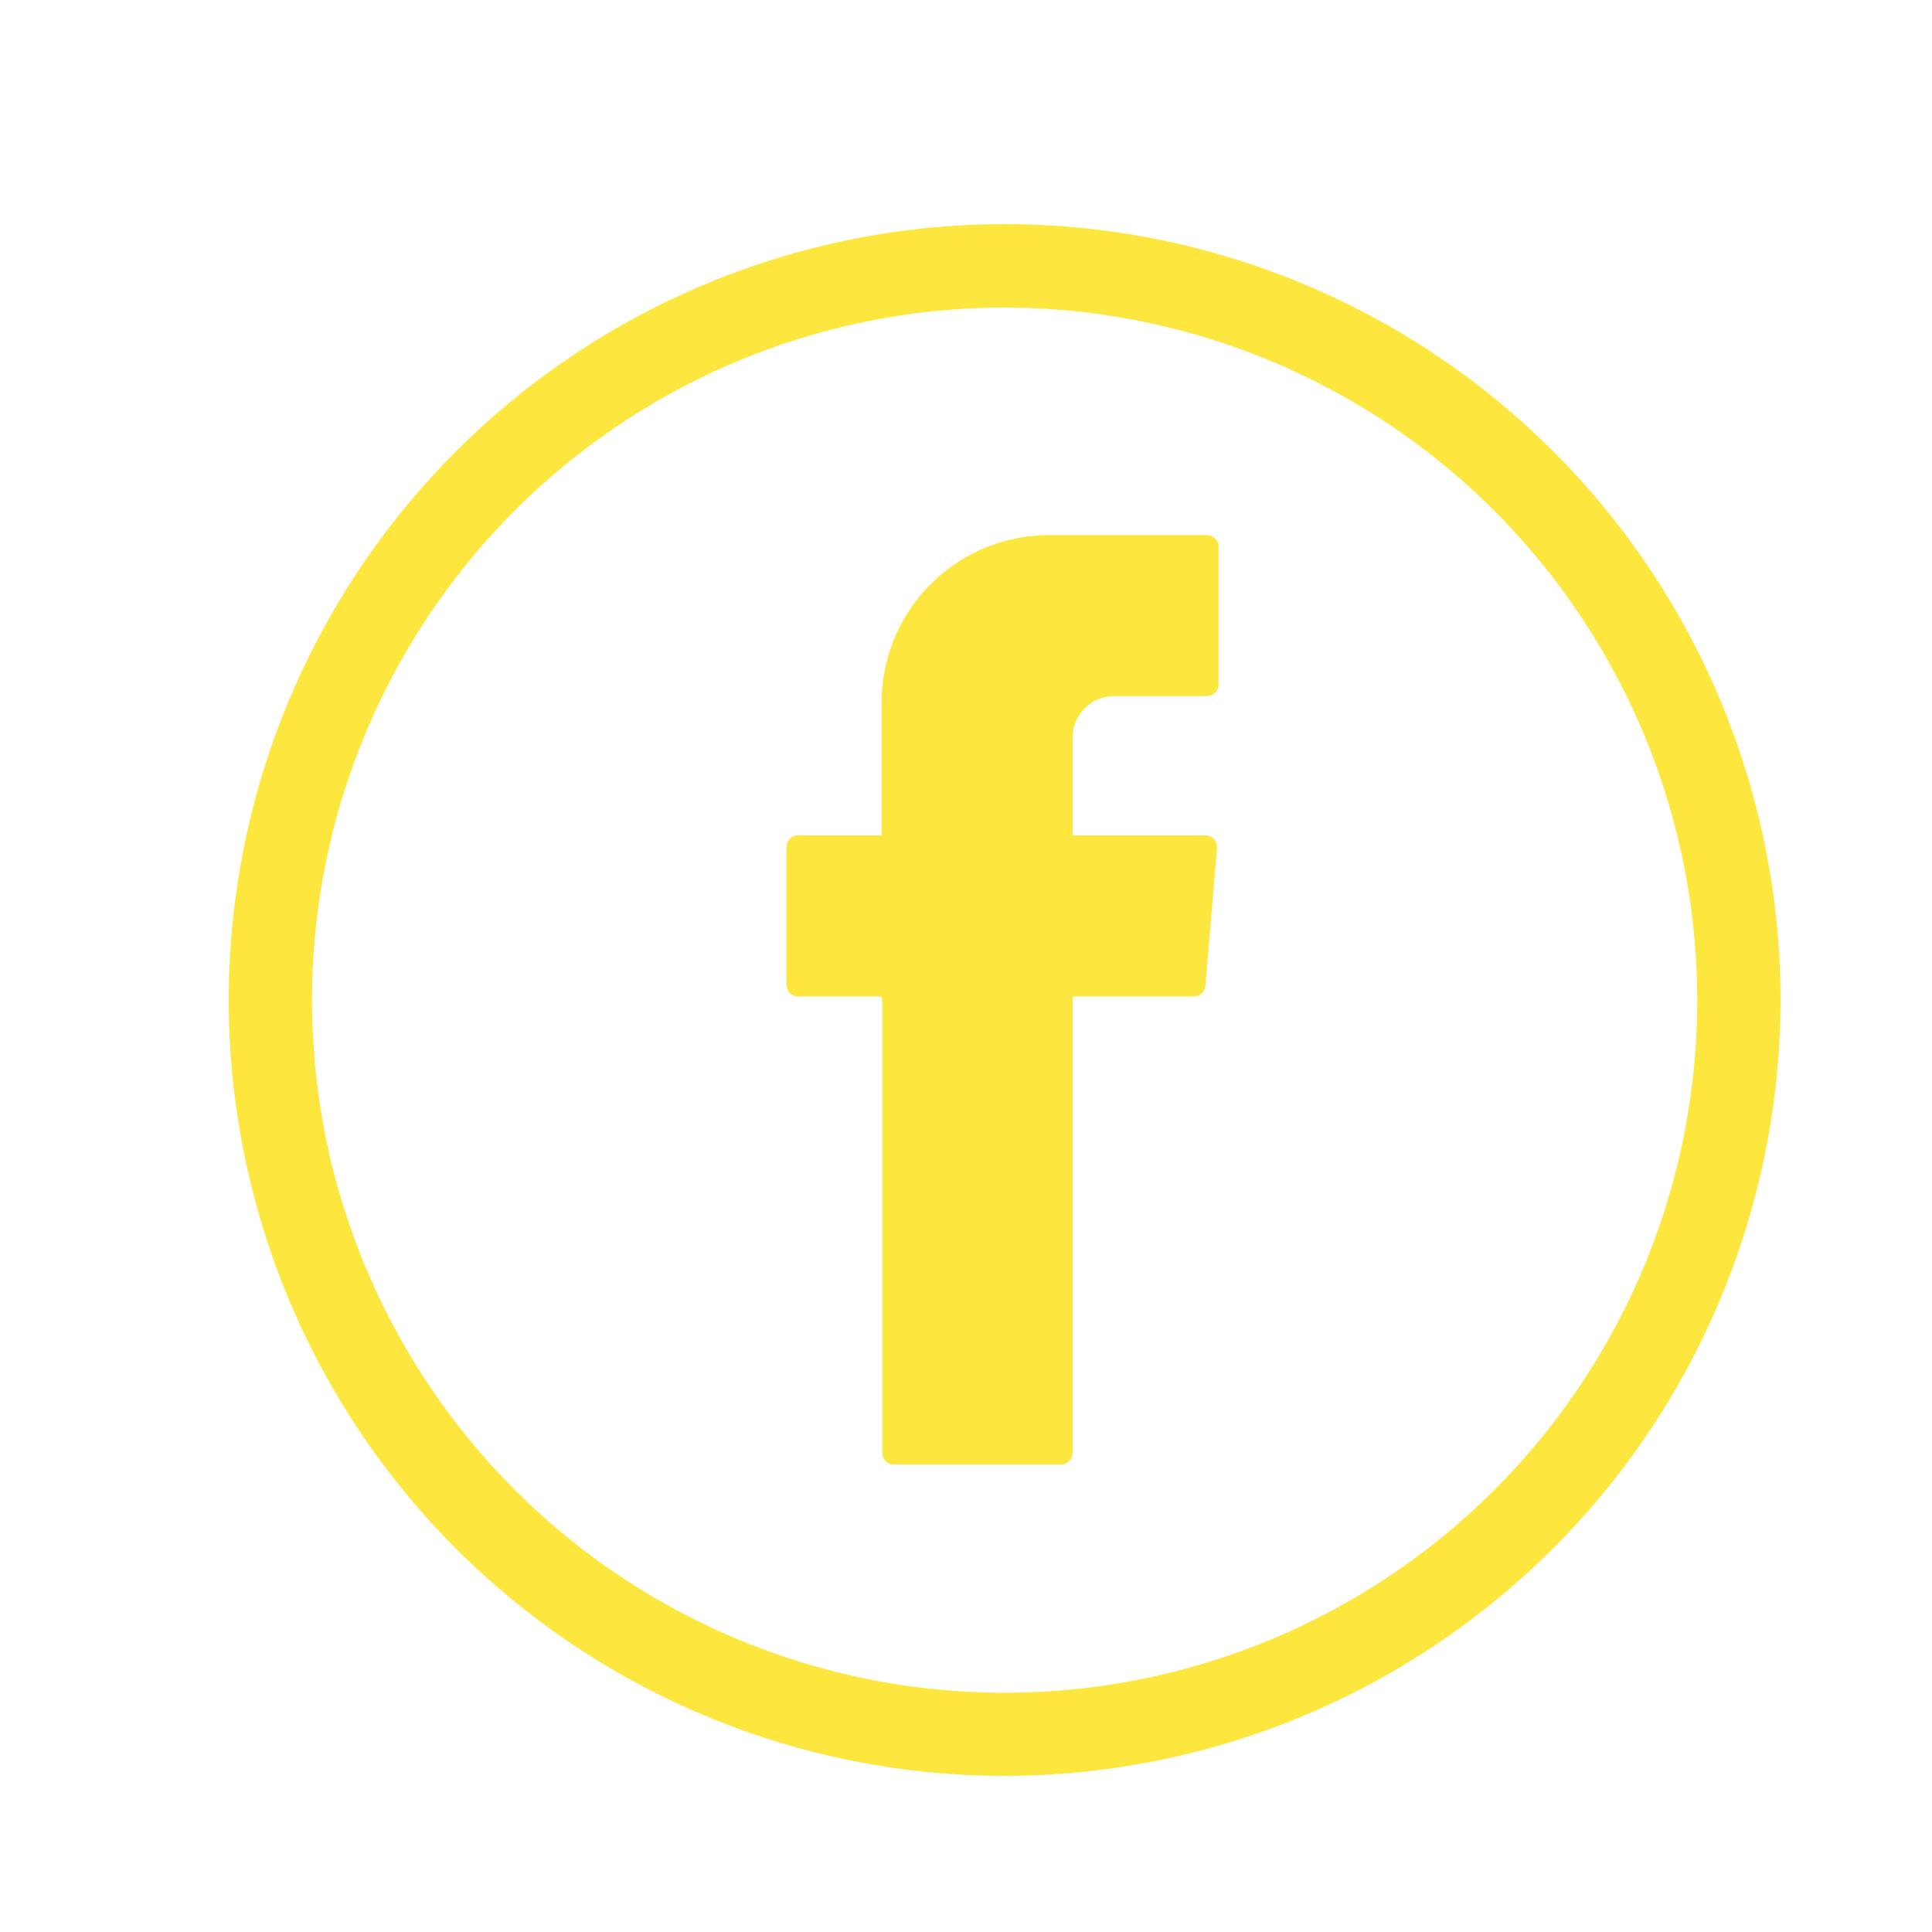
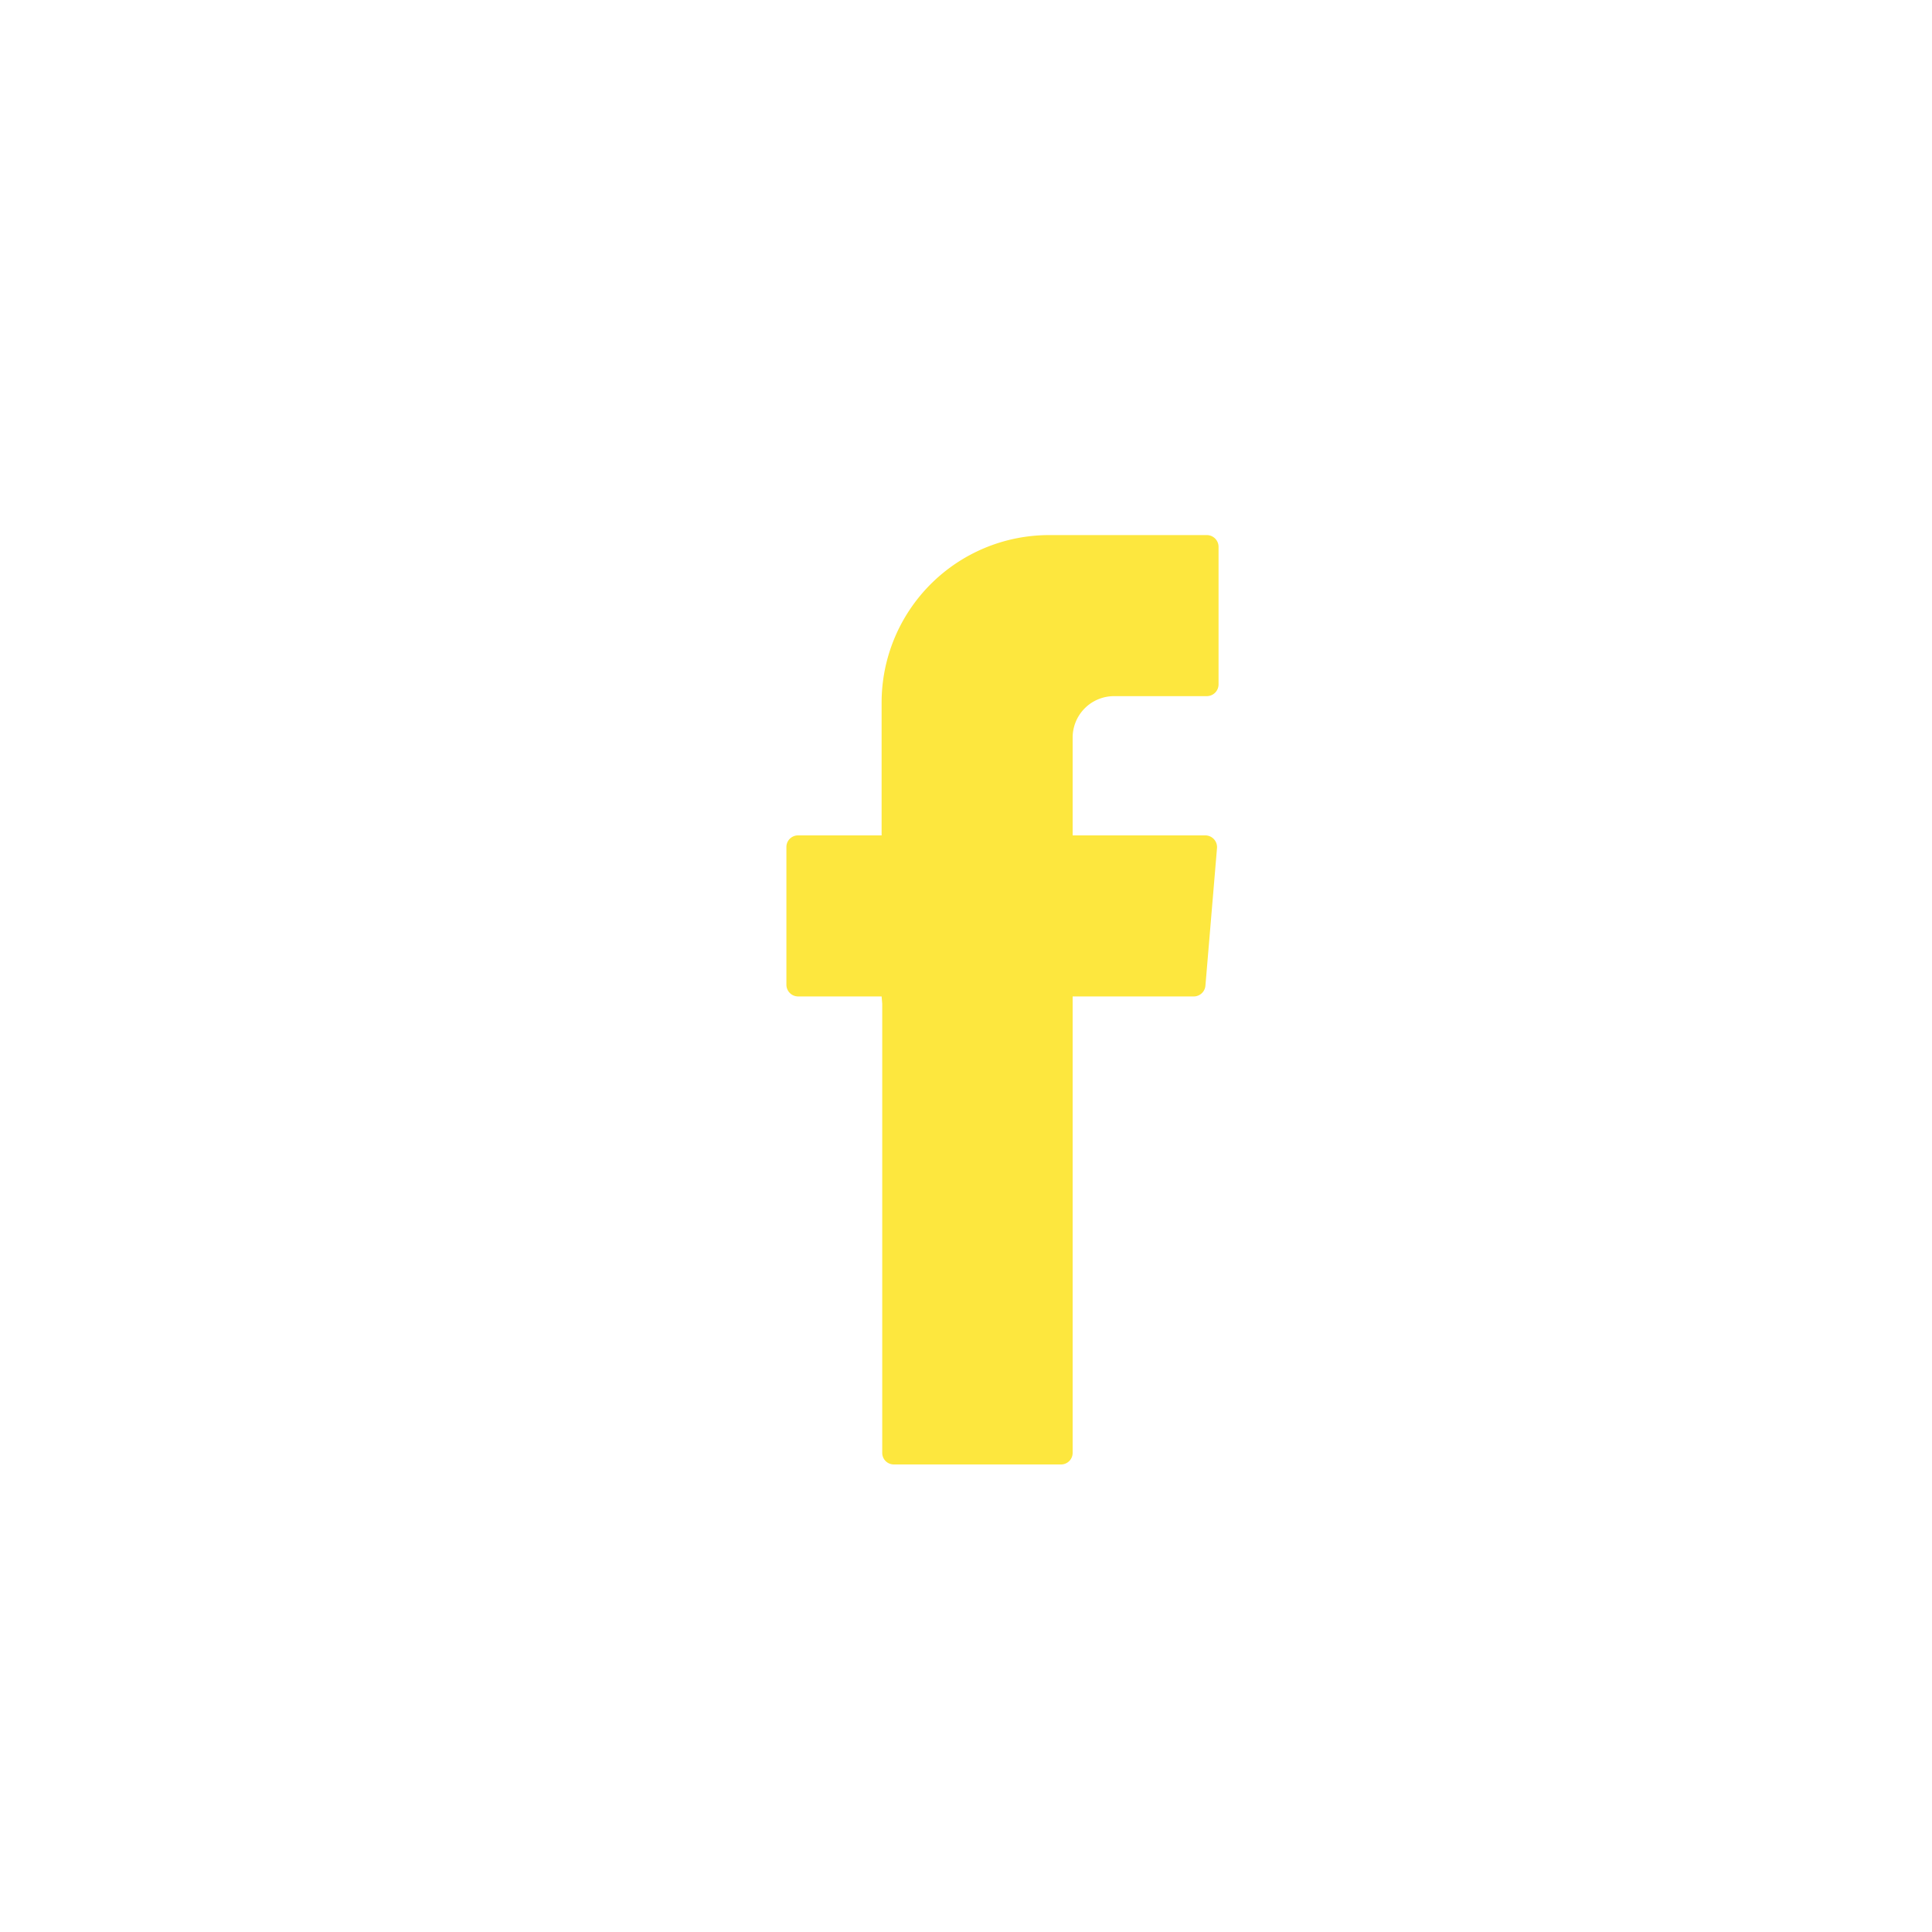
<svg xmlns="http://www.w3.org/2000/svg" id="Warstwa_1" data-name="Warstwa 1" viewBox="84 84 125 125">
  <defs>
    <style>.cls-1,.cls-2{fill:#FDE73E;}.cls-2{fill-rule:evenodd;}</style>
  </defs>
-   <path class="cls-1" d="M149,198.9a50.2,50.2,0,1,1,50.2-50.19A50.25,50.25,0,0,1,149,198.9Zm0-95a44.81,44.81,0,1,0,44.81,44.81A44.86,44.86,0,0,0,149,103.9Z" />
  <path class="cls-2" d="M141.08,148.94V178a.75.75,0,0,0,.76.75h10.8a.75.75,0,0,0,.76-.75V148.47h7.83a.76.76,0,0,0,.76-.69l.75-8.91a.76.76,0,0,0-.76-.82H153.4v-6.32a2.68,2.68,0,0,1,2.68-2.69h6a.76.76,0,0,0,.76-.75v-8.91a.76.76,0,0,0-.76-.76h-10.2a10.84,10.84,0,0,0-10.84,10.84v8.59h-5.4a.75.75,0,0,0-.76.75v8.91a.76.76,0,0,0,.76.76h5.4Z" />
</svg>